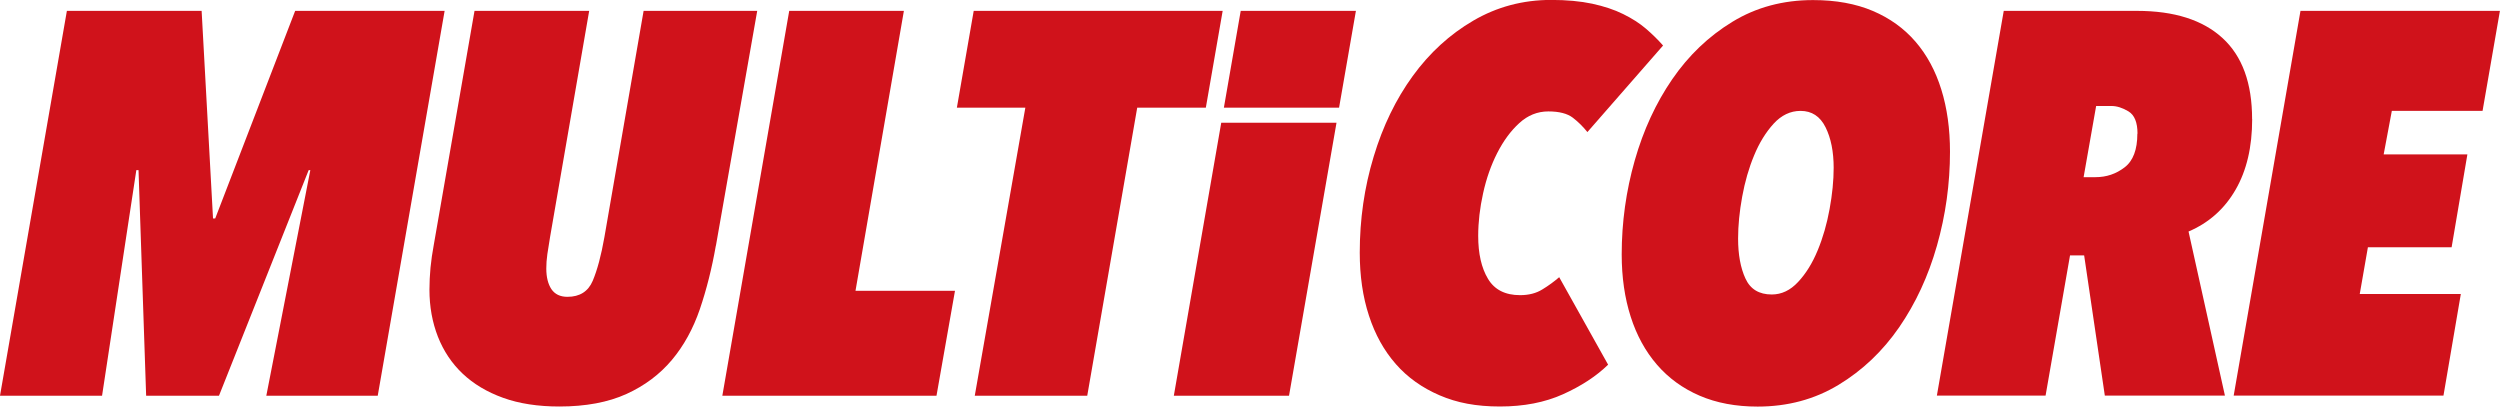
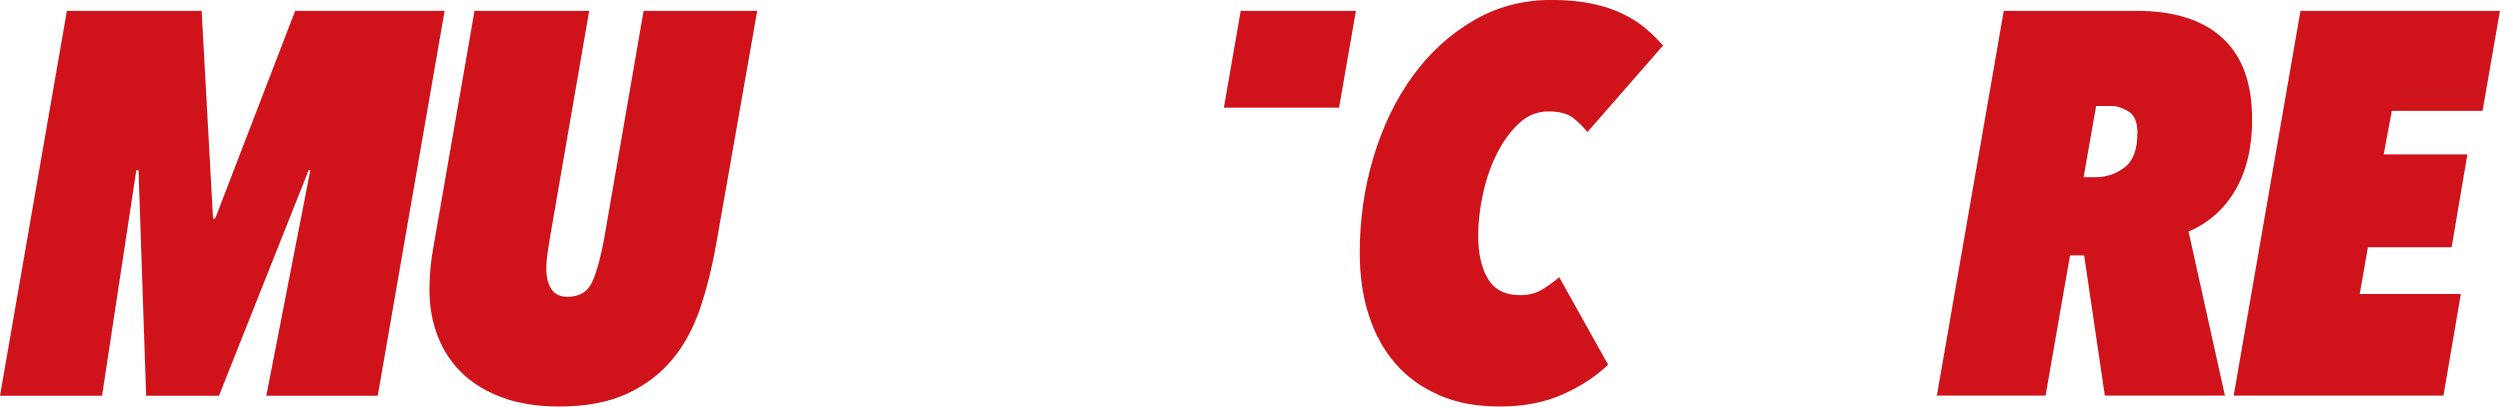
<svg xmlns="http://www.w3.org/2000/svg" id="multicore_logo" viewBox="0 0 331.18 53.86">
  <defs>
    <style>.cls-1{fill:#d0121b;}</style>
  </defs>
  <path class="cls-1" d="M50.04,52.42h-14.76l5.83-29.88h-.22l-11.88,29.88h-9.65l-1.01-29.88h-.29l-4.54,29.88H0L8.86,1.44H26.71l1.51,27.5h.29L39.1,1.44h19.8l-8.86,50.98Z" />
  <path class="cls-1" d="M94.83,32.54c-.53,3.02-1.24,5.83-2.12,8.42-.89,2.59-2.12,4.84-3.71,6.73s-3.59,3.4-6.01,4.5c-2.42,1.1-5.39,1.66-8.89,1.66-2.83,0-5.32-.38-7.45-1.15-2.14-.77-3.92-1.84-5.36-3.2s-2.53-3-3.28-4.9c-.74-1.9-1.12-3.97-1.12-6.23,0-.96,.05-1.93,.14-2.92,.1-.98,.24-1.98,.43-2.99L62.86,1.44h15.19l-5.18,29.95c-.14,.82-.26,1.57-.36,2.27-.1,.7-.14,1.33-.14,1.91,0,1.15,.23,2.06,.68,2.74,.46,.67,1.16,1.01,2.12,1.01,1.63,0,2.75-.71,3.35-2.12,.6-1.42,1.12-3.35,1.55-5.8L85.26,1.44h15.05l-5.47,31.1Z" />
-   <path class="cls-1" d="M124.06,52.42h-28.37L104.55,1.44h15.19l-6.41,37.08h13.18l-2.45,13.9Z" />
-   <path class="cls-1" d="M159.72,14.26h-9.07l-6.62,38.16h-14.9l6.7-38.16h-9.07l2.23-12.82h32.98l-2.23,12.82Z" />
  <path class="cls-1" d="M210.29,17.5c-.58-.72-1.22-1.36-1.94-1.91-.72-.55-1.8-.83-3.24-.83s-2.73,.52-3.85,1.55c-1.13,1.03-2.1,2.35-2.92,3.96-.82,1.61-1.44,3.38-1.87,5.33-.43,1.94-.65,3.83-.65,5.65,0,2.35,.43,4.25,1.3,5.69,.86,1.44,2.28,2.16,4.25,2.16,1.15,0,2.13-.25,2.95-.76,.82-.5,1.56-1.04,2.23-1.62l6.48,11.59c-1.58,1.54-3.58,2.84-5.98,3.92-2.4,1.08-5.18,1.62-8.35,1.62s-5.69-.49-7.99-1.48-4.24-2.36-5.8-4.14c-1.56-1.78-2.75-3.91-3.56-6.41-.82-2.5-1.22-5.28-1.22-8.35,0-4.42,.61-8.65,1.84-12.71,1.22-4.06,2.95-7.62,5.18-10.69,2.23-3.07,4.91-5.52,8.03-7.34,3.12-1.82,6.55-2.74,10.3-2.74,2.06,0,3.88,.17,5.44,.5,1.56,.34,2.93,.79,4.1,1.37,1.18,.58,2.18,1.22,3.02,1.94,.84,.72,1.59,1.46,2.27,2.23l-10.01,11.45Z" />
-   <path class="cls-1" d="M258.32,20.09c0,4.27-.58,8.42-1.73,12.46s-2.82,7.63-5,10.8c-2.19,3.17-4.86,5.71-8.03,7.63-3.17,1.92-6.75,2.88-10.73,2.88-2.88,0-5.44-.48-7.67-1.44-2.23-.96-4.12-2.33-5.65-4.1-1.54-1.78-2.7-3.9-3.49-6.37-.79-2.47-1.19-5.22-1.19-8.24,0-4.27,.58-8.42,1.73-12.46,1.15-4.03,2.81-7.62,4.97-10.76,2.16-3.14,4.81-5.68,7.96-7.6,3.14-1.92,6.71-2.88,10.69-2.88,3.02,0,5.66,.48,7.92,1.44,2.26,.96,4.14,2.32,5.65,4.07,1.51,1.75,2.65,3.86,3.42,6.34,.77,2.47,1.15,5.22,1.15,8.24Zm-15.41,2.16c0-2.16-.36-3.96-1.08-5.4-.72-1.44-1.82-2.16-3.31-2.16-1.34,0-2.53,.57-3.56,1.69-1.03,1.13-1.9,2.53-2.59,4.21-.7,1.68-1.22,3.5-1.58,5.47-.36,1.97-.54,3.82-.54,5.54,0,2.11,.32,3.88,.97,5.29,.65,1.42,1.81,2.12,3.49,2.12,1.3,0,2.46-.55,3.49-1.66,1.03-1.1,1.9-2.5,2.59-4.18,.7-1.68,1.22-3.5,1.58-5.47,.36-1.97,.54-3.79,.54-5.47Z" />
  <path class="cls-1" d="M298.35,15.77c0,3.7-.73,6.82-2.2,9.36-1.46,2.54-3.54,4.39-6.23,5.54l4.82,21.74h-15.91l-2.74-18.58h-1.87l-3.24,18.58h-14.4L265.44,1.44h17.64c4.94,0,8.72,1.2,11.34,3.6,2.62,2.4,3.92,5.98,3.92,10.73Zm-15.19,1.94c0-1.49-.4-2.47-1.19-2.95-.79-.48-1.55-.72-2.27-.72h-2.02l-1.66,9.43h1.58c1.44,0,2.72-.43,3.85-1.3,1.13-.86,1.69-2.35,1.69-4.46Z" />
  <path class="cls-1" d="M328.87,14.69h-12.02l-1.08,5.76h11.09l-2.09,12.31h-11.09l-1.08,6.19h13.39l-2.3,13.46h-27.79L304.75,1.44h26.42l-2.3,13.25Z" />
  <g>
    <polygon class="cls-1" points="179.62 1.44 164.36 1.44 162.13 14.26 177.39 14.26 179.62 1.44" />
-     <polygon class="cls-1" points="161.78 16.26 155.5 52.42 170.76 52.42 177.05 16.26 161.78 16.26" />
  </g>
</svg>